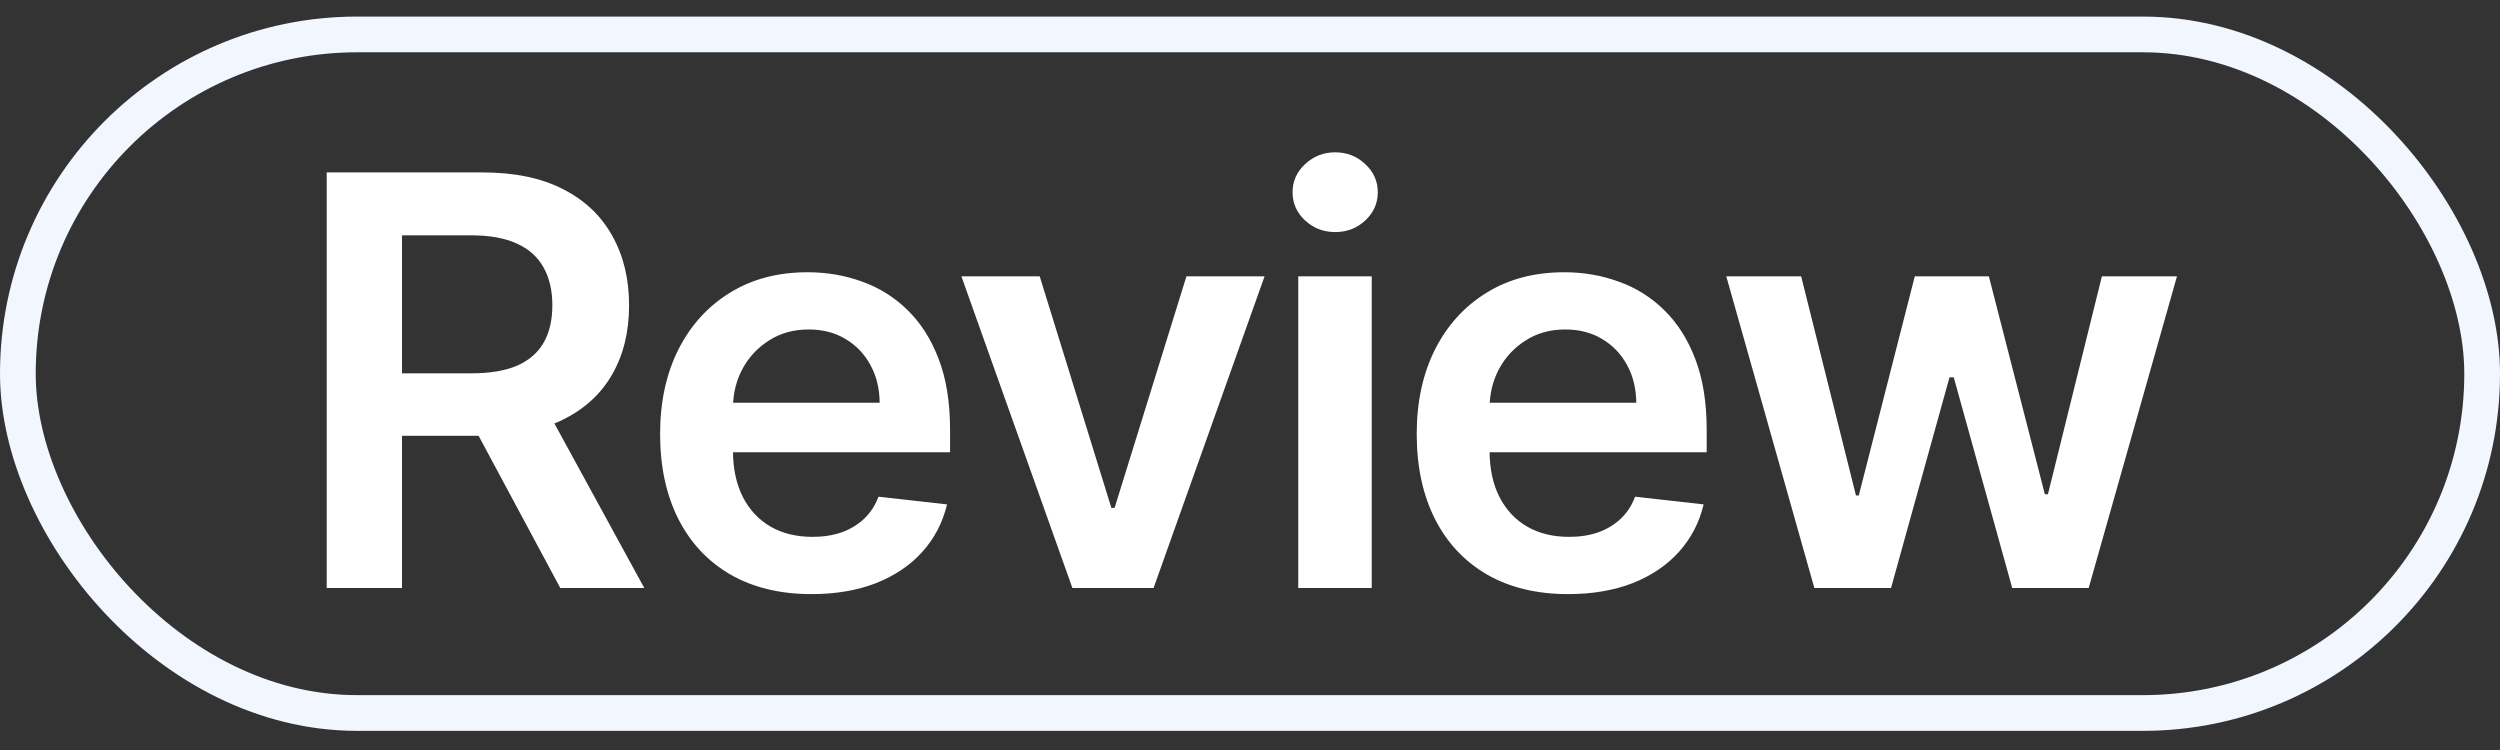
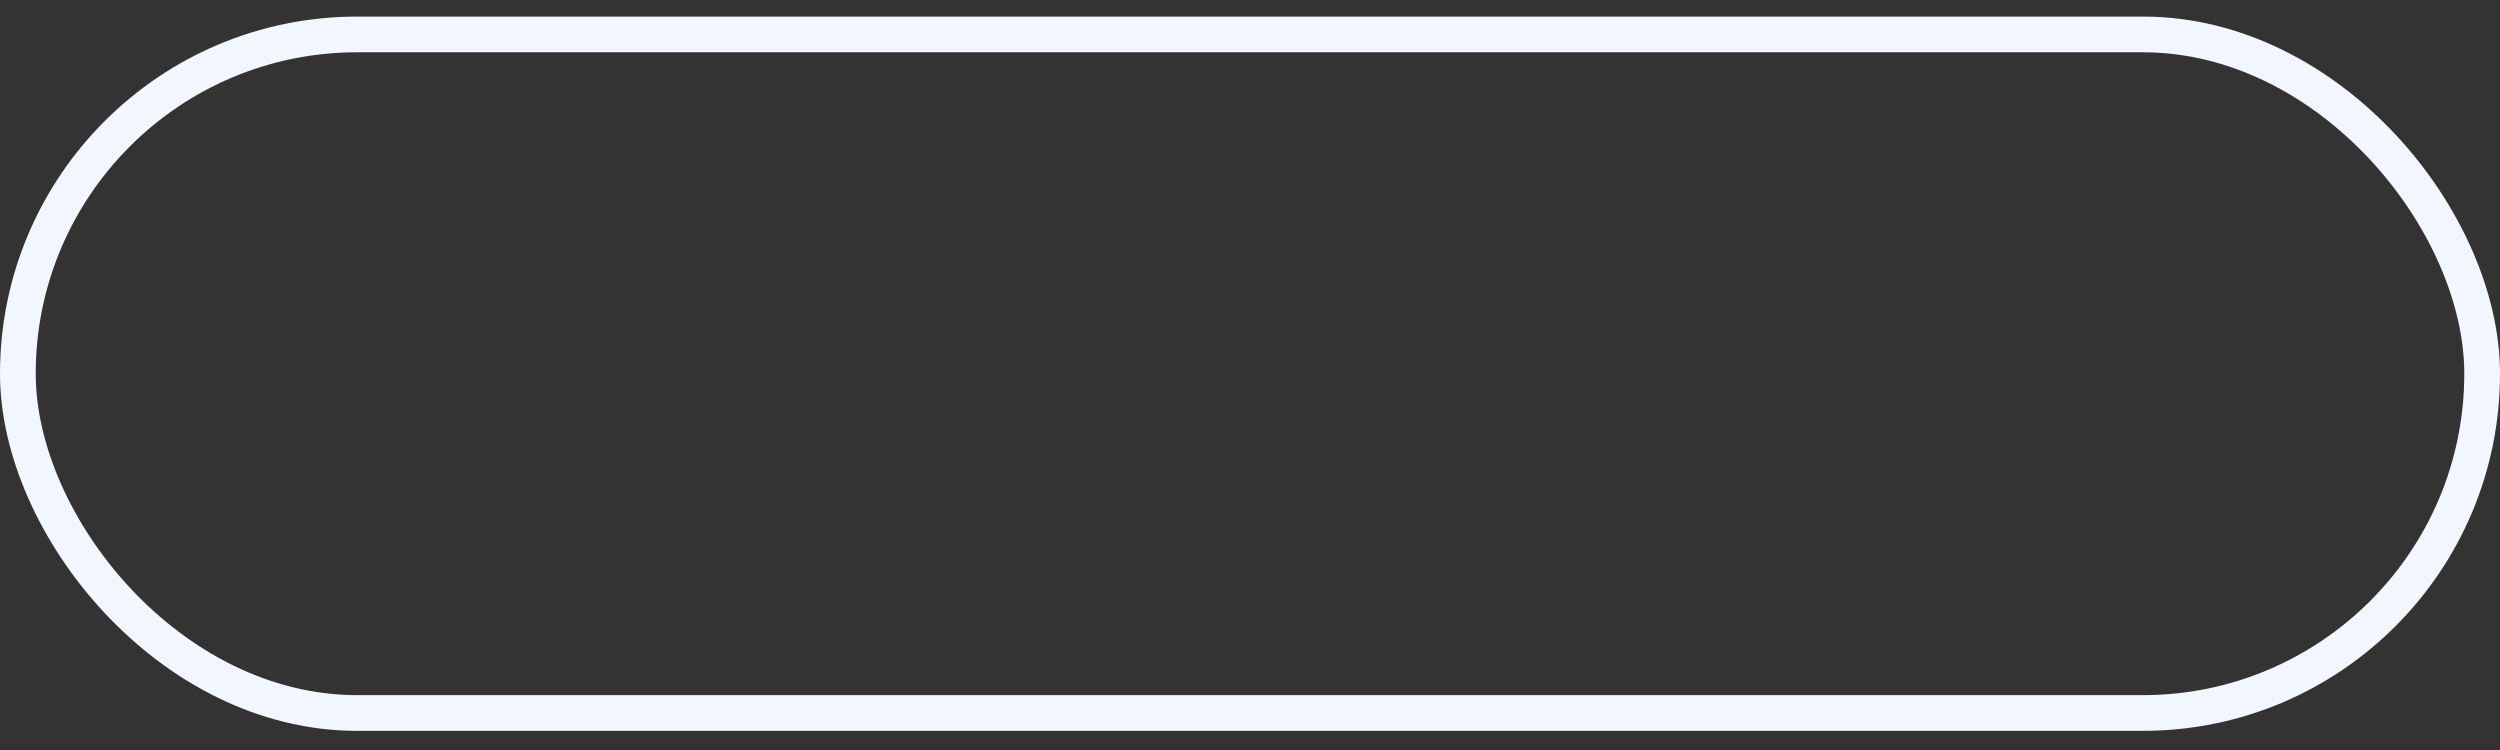
<svg xmlns="http://www.w3.org/2000/svg" width="70" height="21" viewBox="0 0 70 21" fill="none">
  <rect x="0" y="0" width="70" height="21" fill="#333333" stroke="none" />
  <rect x="0.5" y="0.964" width="69" height="19" rx="9.5" stroke="#F2F7FF" />
-   <path d="M9.148 16.464V4.828H13.511C14.405 4.828 15.155 4.983 15.761 5.294C16.371 5.604 16.831 6.04 17.142 6.6C17.456 7.157 17.614 7.807 17.614 8.549C17.614 9.296 17.454 9.943 17.136 10.492C16.822 11.038 16.358 11.46 15.744 11.76C15.131 12.055 14.377 12.203 13.483 12.203H10.375V10.453H13.199C13.722 10.453 14.15 10.381 14.483 10.237C14.816 10.089 15.062 9.875 15.222 9.595C15.384 9.311 15.466 8.962 15.466 8.549C15.466 8.136 15.384 7.784 15.222 7.493C15.059 7.197 14.811 6.974 14.477 6.822C14.144 6.667 13.714 6.589 13.188 6.589H11.256V16.464H9.148ZM15.159 11.191L18.04 16.464H15.688L12.858 11.191H15.159ZM22.722 16.635C21.847 16.635 21.091 16.453 20.455 16.089C19.822 15.722 19.335 15.203 18.994 14.532C18.654 13.858 18.483 13.065 18.483 12.152C18.483 11.254 18.654 10.466 18.994 9.788C19.339 9.106 19.82 8.576 20.438 8.197C21.055 7.814 21.78 7.623 22.614 7.623C23.152 7.623 23.659 7.71 24.137 7.885C24.617 8.055 25.042 8.32 25.409 8.68C25.78 9.04 26.072 9.498 26.284 10.055C26.496 10.608 26.602 11.267 26.602 12.032V12.663H19.449V11.277H24.631C24.627 10.883 24.542 10.532 24.375 10.226C24.208 9.915 23.976 9.671 23.676 9.493C23.381 9.314 23.036 9.225 22.642 9.225C22.222 9.225 21.852 9.328 21.534 9.532C21.216 9.733 20.968 9.998 20.79 10.328C20.616 10.653 20.527 11.011 20.523 11.402V12.612C20.523 13.119 20.616 13.555 20.801 13.919C20.987 14.278 21.246 14.555 21.58 14.748C21.913 14.938 22.303 15.032 22.75 15.032C23.049 15.032 23.32 14.991 23.563 14.907C23.805 14.82 24.015 14.693 24.193 14.527C24.371 14.36 24.506 14.153 24.597 13.907L26.517 14.123C26.396 14.631 26.165 15.074 25.824 15.453C25.487 15.828 25.055 16.119 24.529 16.328C24.002 16.532 23.4 16.635 22.722 16.635ZM35.408 7.737L32.3 16.464H30.027L26.919 7.737H29.112L31.118 14.22H31.209L33.22 7.737H35.408ZM36.351 16.464V7.737H38.408V16.464H36.351ZM37.385 6.498C37.059 6.498 36.779 6.39 36.544 6.174C36.309 5.955 36.192 5.691 36.192 5.385C36.192 5.074 36.309 4.811 36.544 4.595C36.779 4.375 37.059 4.265 37.385 4.265C37.715 4.265 37.995 4.375 38.226 4.595C38.461 4.811 38.578 5.074 38.578 5.385C38.578 5.691 38.461 5.955 38.226 6.174C37.995 6.39 37.715 6.498 37.385 6.498ZM43.907 16.635C43.032 16.635 42.276 16.453 41.64 16.089C41.007 15.722 40.52 15.203 40.179 14.532C39.839 13.858 39.668 13.065 39.668 12.152C39.668 11.254 39.839 10.466 40.179 9.788C40.524 9.106 41.005 8.576 41.623 8.197C42.24 7.814 42.965 7.623 43.799 7.623C44.337 7.623 44.844 7.71 45.322 7.885C45.803 8.055 46.227 8.32 46.594 8.68C46.965 9.04 47.257 9.498 47.469 10.055C47.681 10.608 47.787 11.267 47.787 12.032V12.663H40.634V11.277H45.816C45.812 10.883 45.727 10.532 45.56 10.226C45.393 9.915 45.16 9.671 44.861 9.493C44.566 9.314 44.221 9.225 43.827 9.225C43.407 9.225 43.037 9.328 42.719 9.532C42.401 9.733 42.153 9.998 41.975 10.328C41.801 10.653 41.712 11.011 41.708 11.402V12.612C41.708 13.119 41.801 13.555 41.986 13.919C42.172 14.278 42.431 14.555 42.765 14.748C43.098 14.938 43.488 15.032 43.935 15.032C44.234 15.032 44.505 14.991 44.748 14.907C44.99 14.82 45.2 14.693 45.378 14.527C45.556 14.36 45.691 14.153 45.782 13.907L47.702 14.123C47.581 14.631 47.35 15.074 47.009 15.453C46.672 15.828 46.24 16.119 45.714 16.328C45.187 16.532 44.585 16.635 43.907 16.635ZM50.802 16.464L48.336 7.737H50.432L51.967 13.873H52.046L53.614 7.737H55.688L57.256 13.839H57.342L58.853 7.737H60.955L58.483 16.464H56.342L54.705 10.566H54.586L52.949 16.464H50.802Z" fill="white" />
</svg>